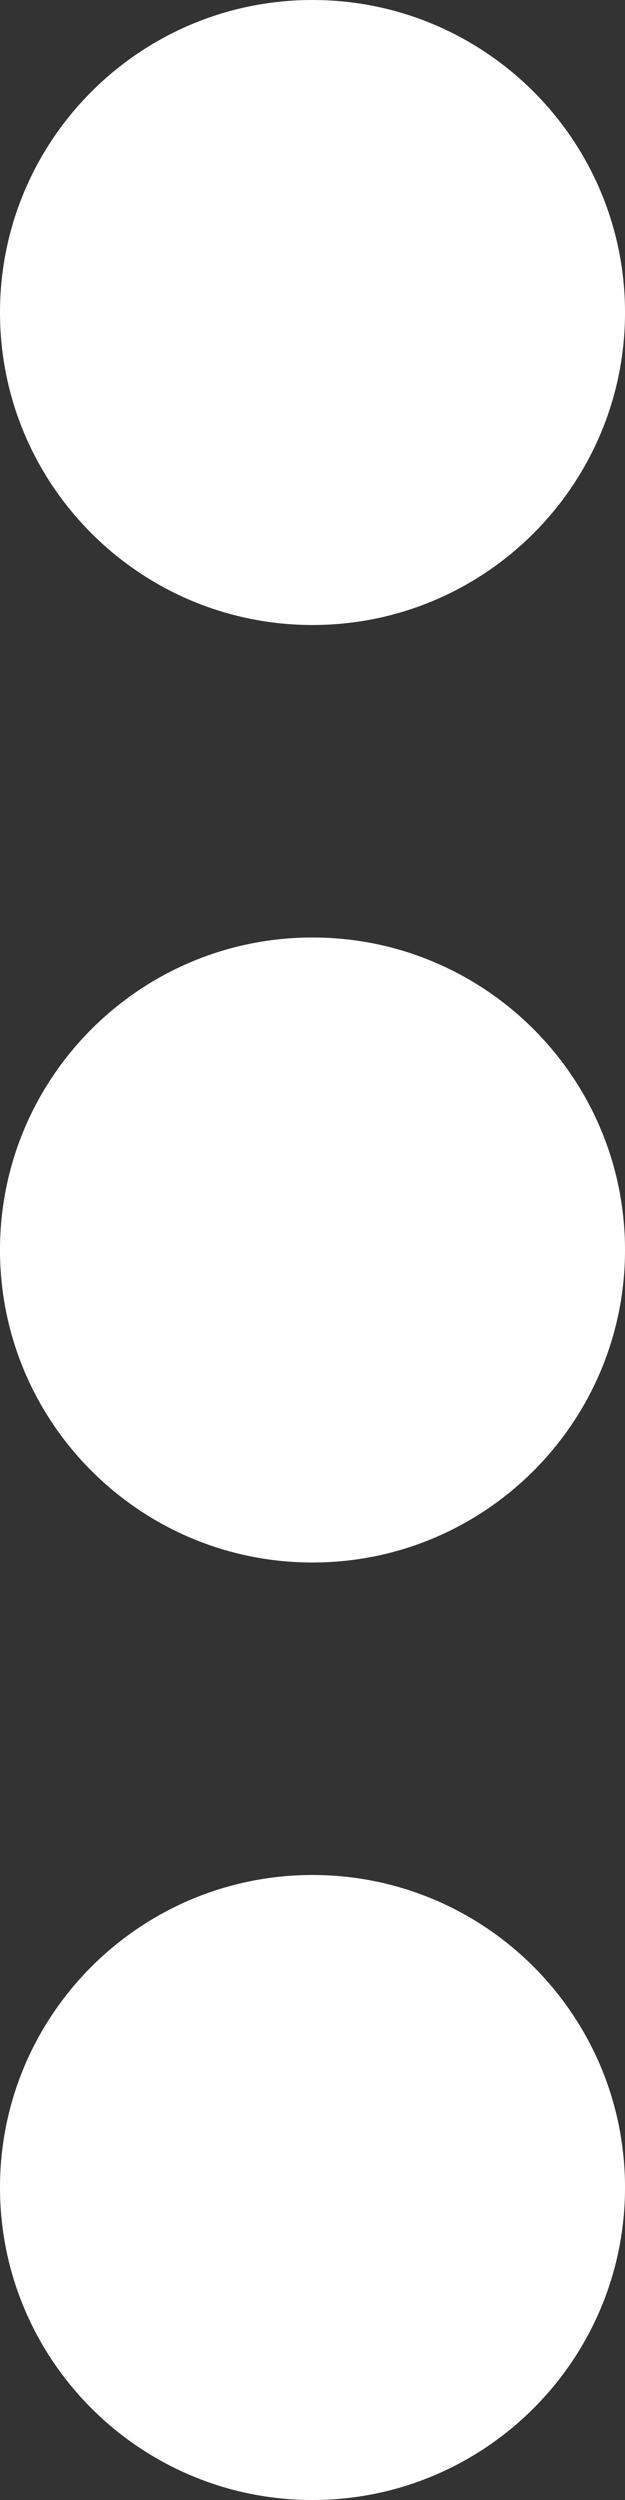
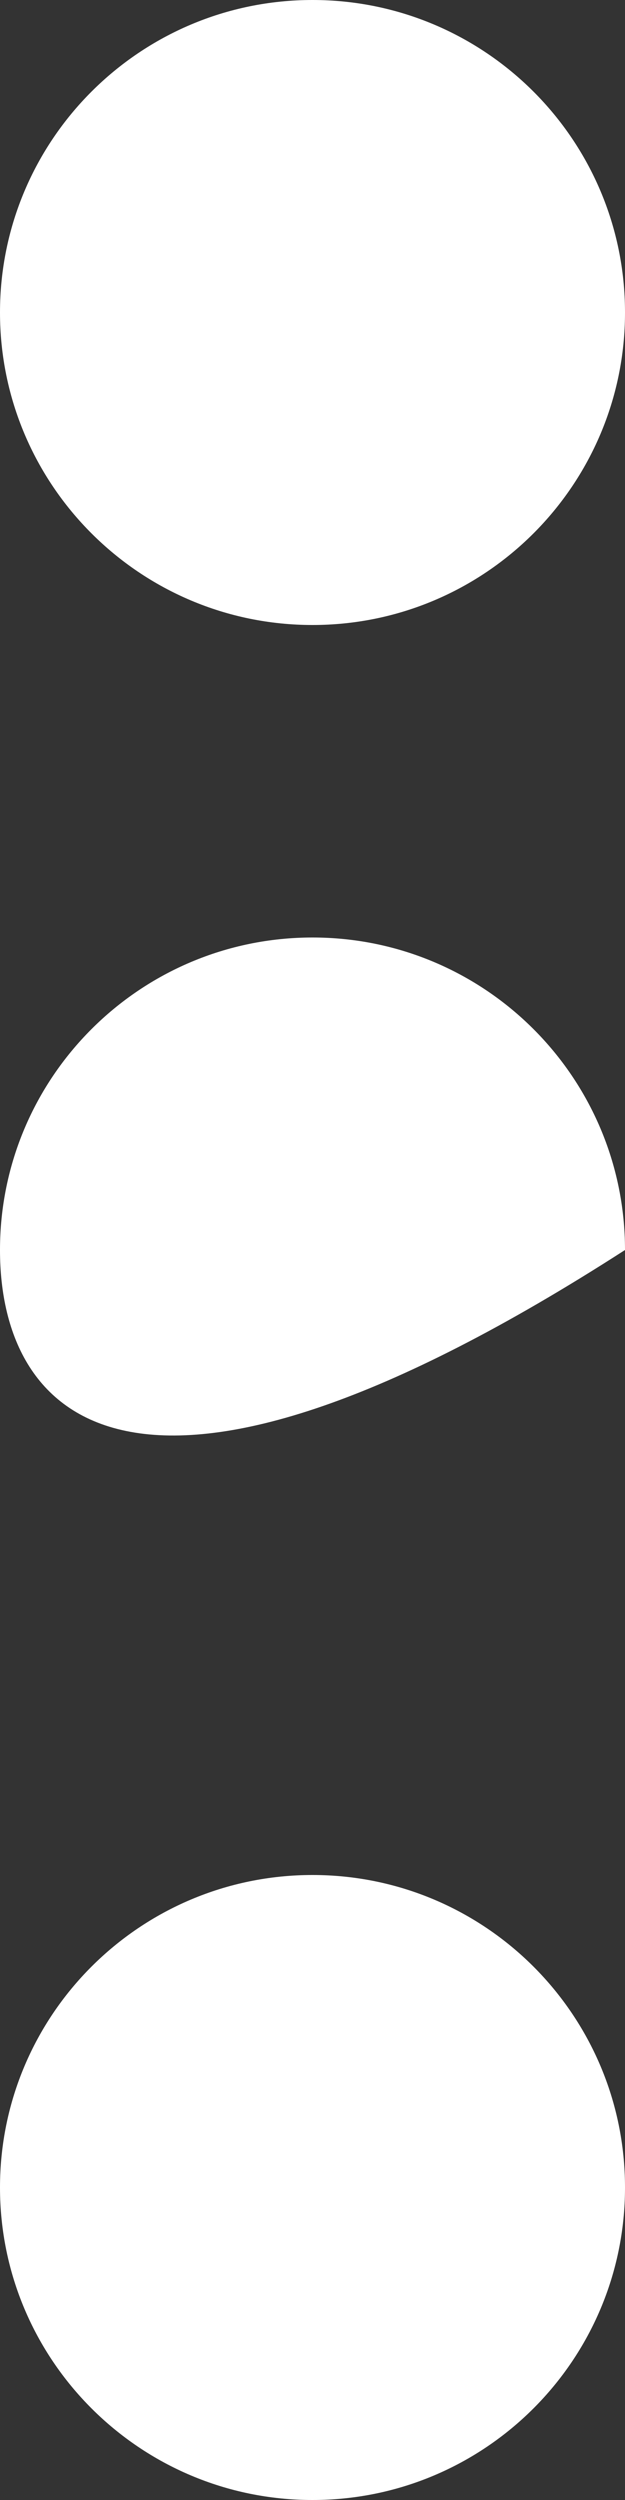
<svg xmlns="http://www.w3.org/2000/svg" width="2" height="8" viewBox="0 0 2 8" fill="none">
  <rect x="0" y="0" width="2" height="8" fill="#333333" stroke="none" />
-   <path fill-rule="evenodd" clip-rule="evenodd" d="M2 1C2 1.552 1.552 2 1 2C0.448 2 0 1.552 0 1C0 0.448 0.448 0 1 0C1.552 0 2 0.448 2 1ZM2 4C2 4.552 1.552 5 1 5C0.448 5 0 4.552 0 4C0 3.448 0.448 3 1 3C1.552 3 2 3.448 2 4ZM1 8C1.552 8 2 7.552 2 7C2 6.448 1.552 6 1 6C0.448 6 0 6.448 0 7C0 7.552 0.448 8 1 8Z" fill="white" />
+   <path fill-rule="evenodd" clip-rule="evenodd" d="M2 1C2 1.552 1.552 2 1 2C0.448 2 0 1.552 0 1C0 0.448 0.448 0 1 0C1.552 0 2 0.448 2 1ZM2 4C0.448 5 0 4.552 0 4C0 3.448 0.448 3 1 3C1.552 3 2 3.448 2 4ZM1 8C1.552 8 2 7.552 2 7C2 6.448 1.552 6 1 6C0.448 6 0 6.448 0 7C0 7.552 0.448 8 1 8Z" fill="white" />
</svg>